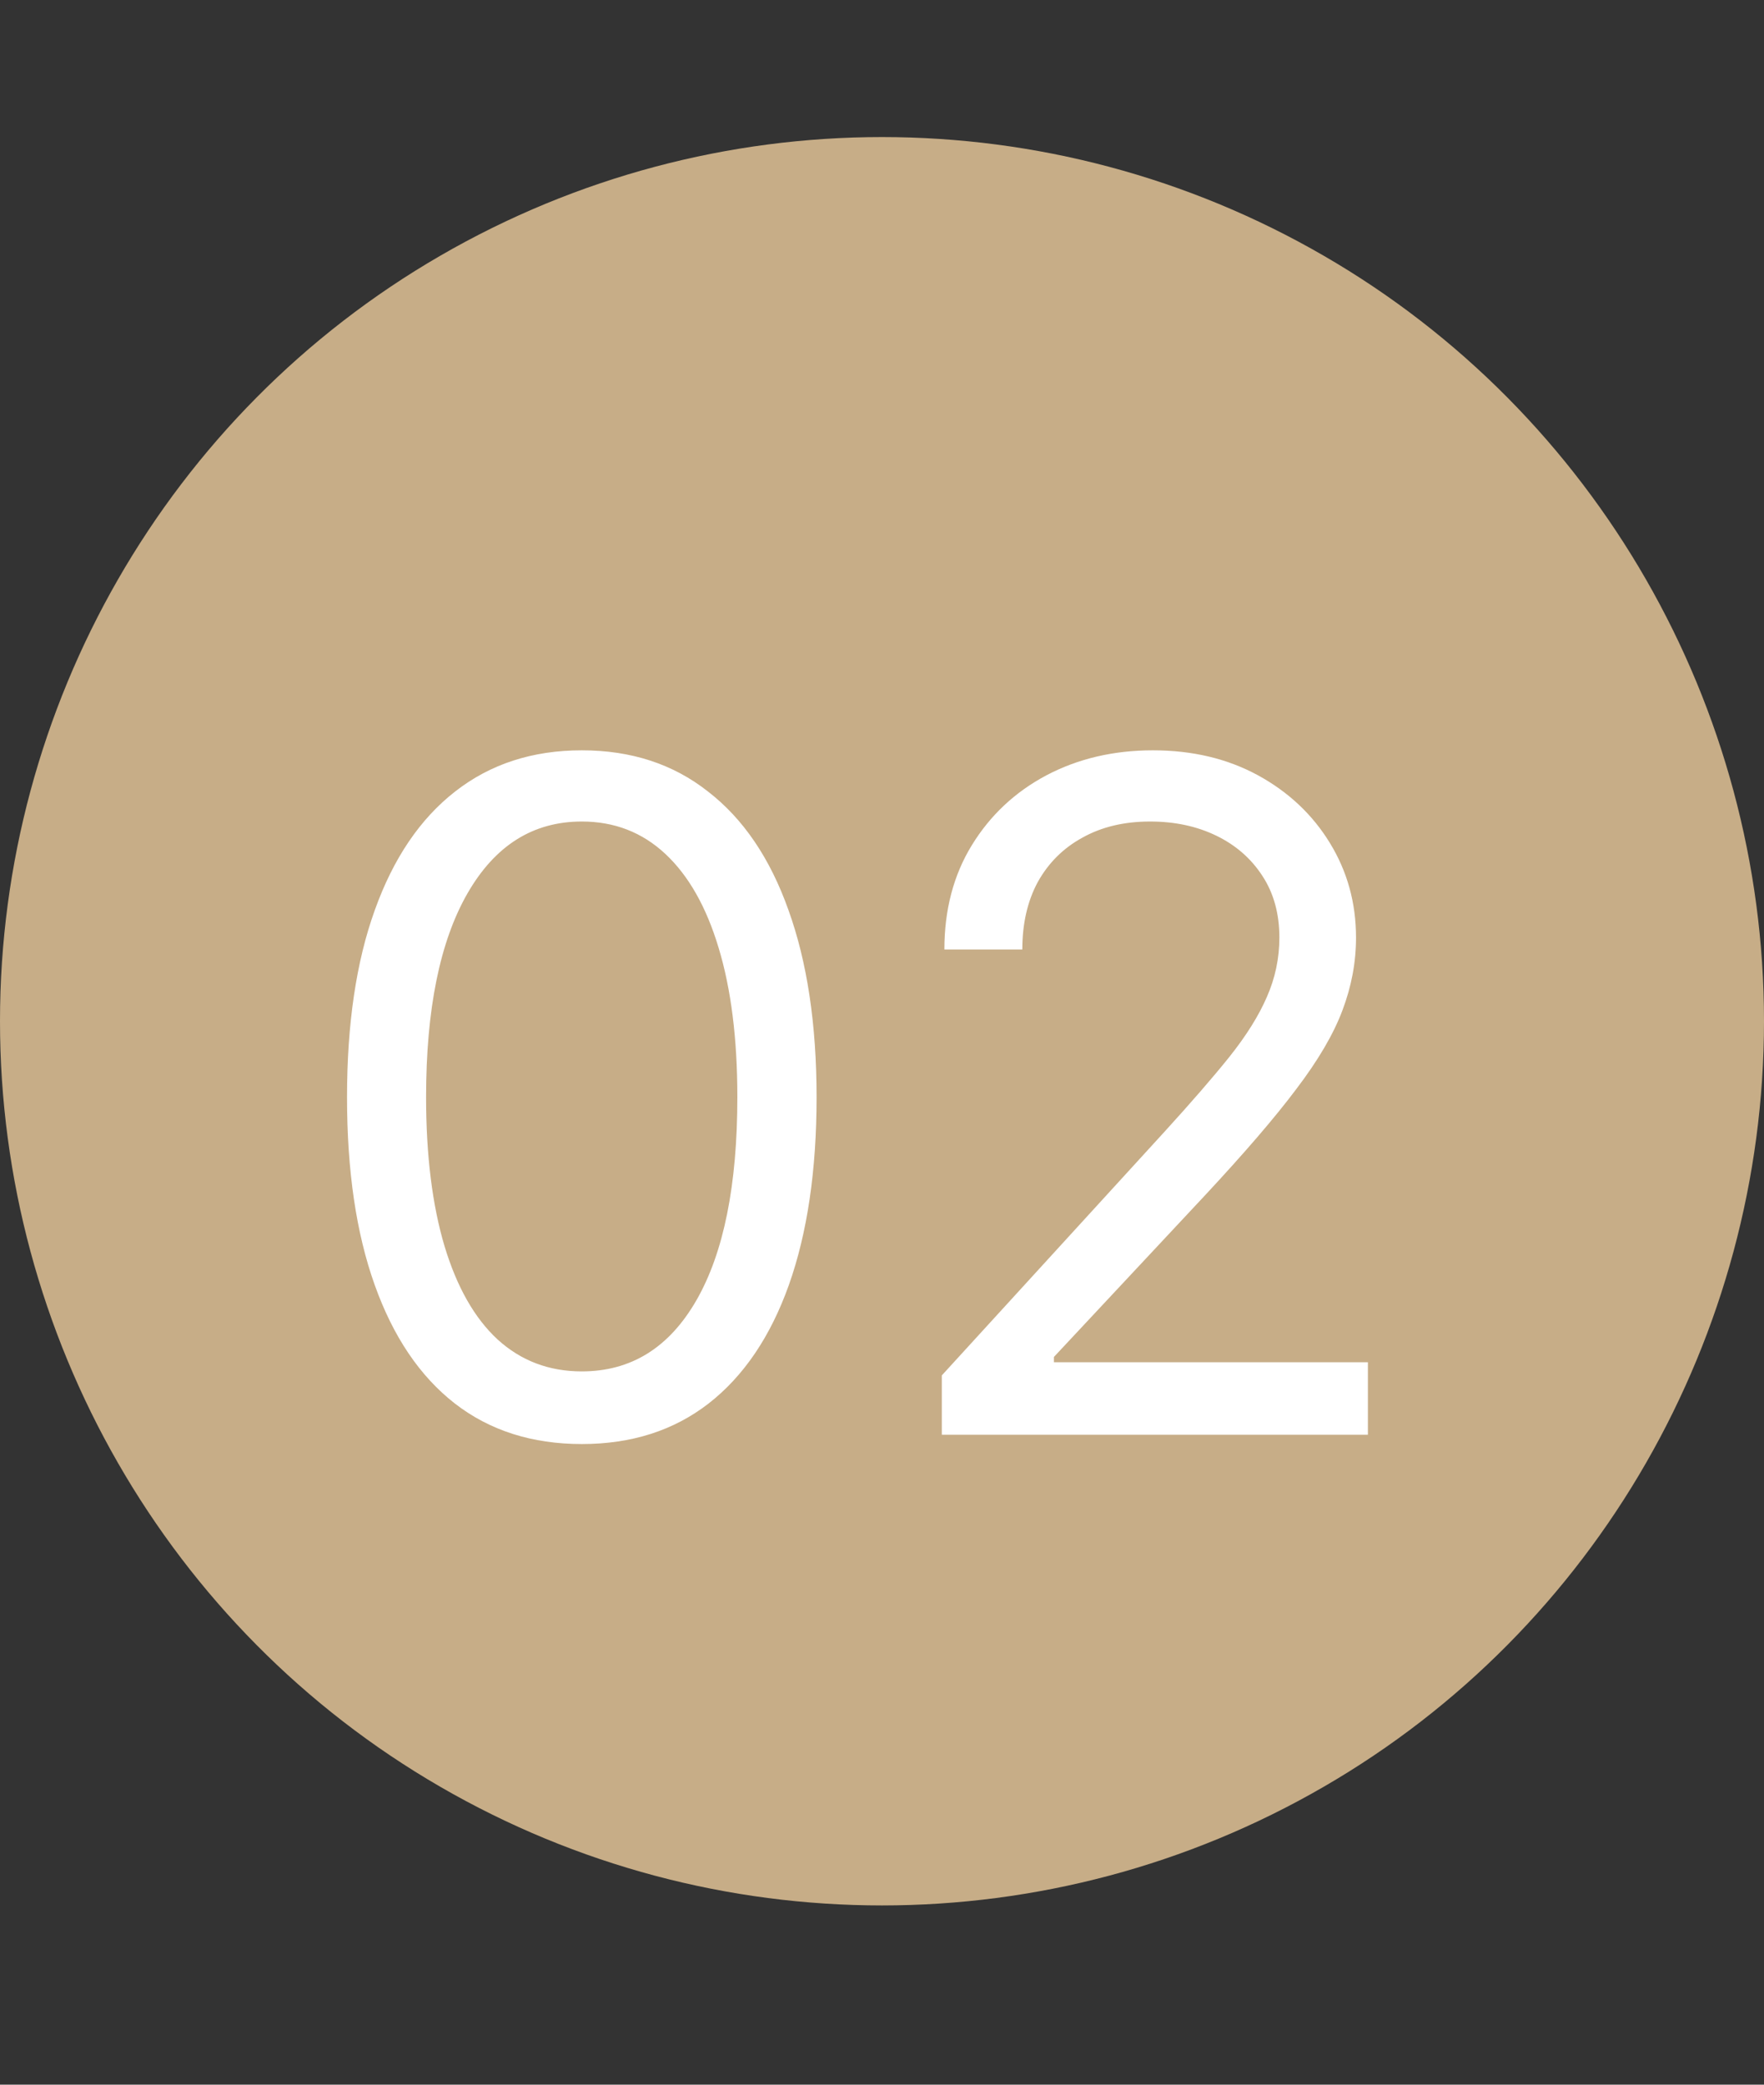
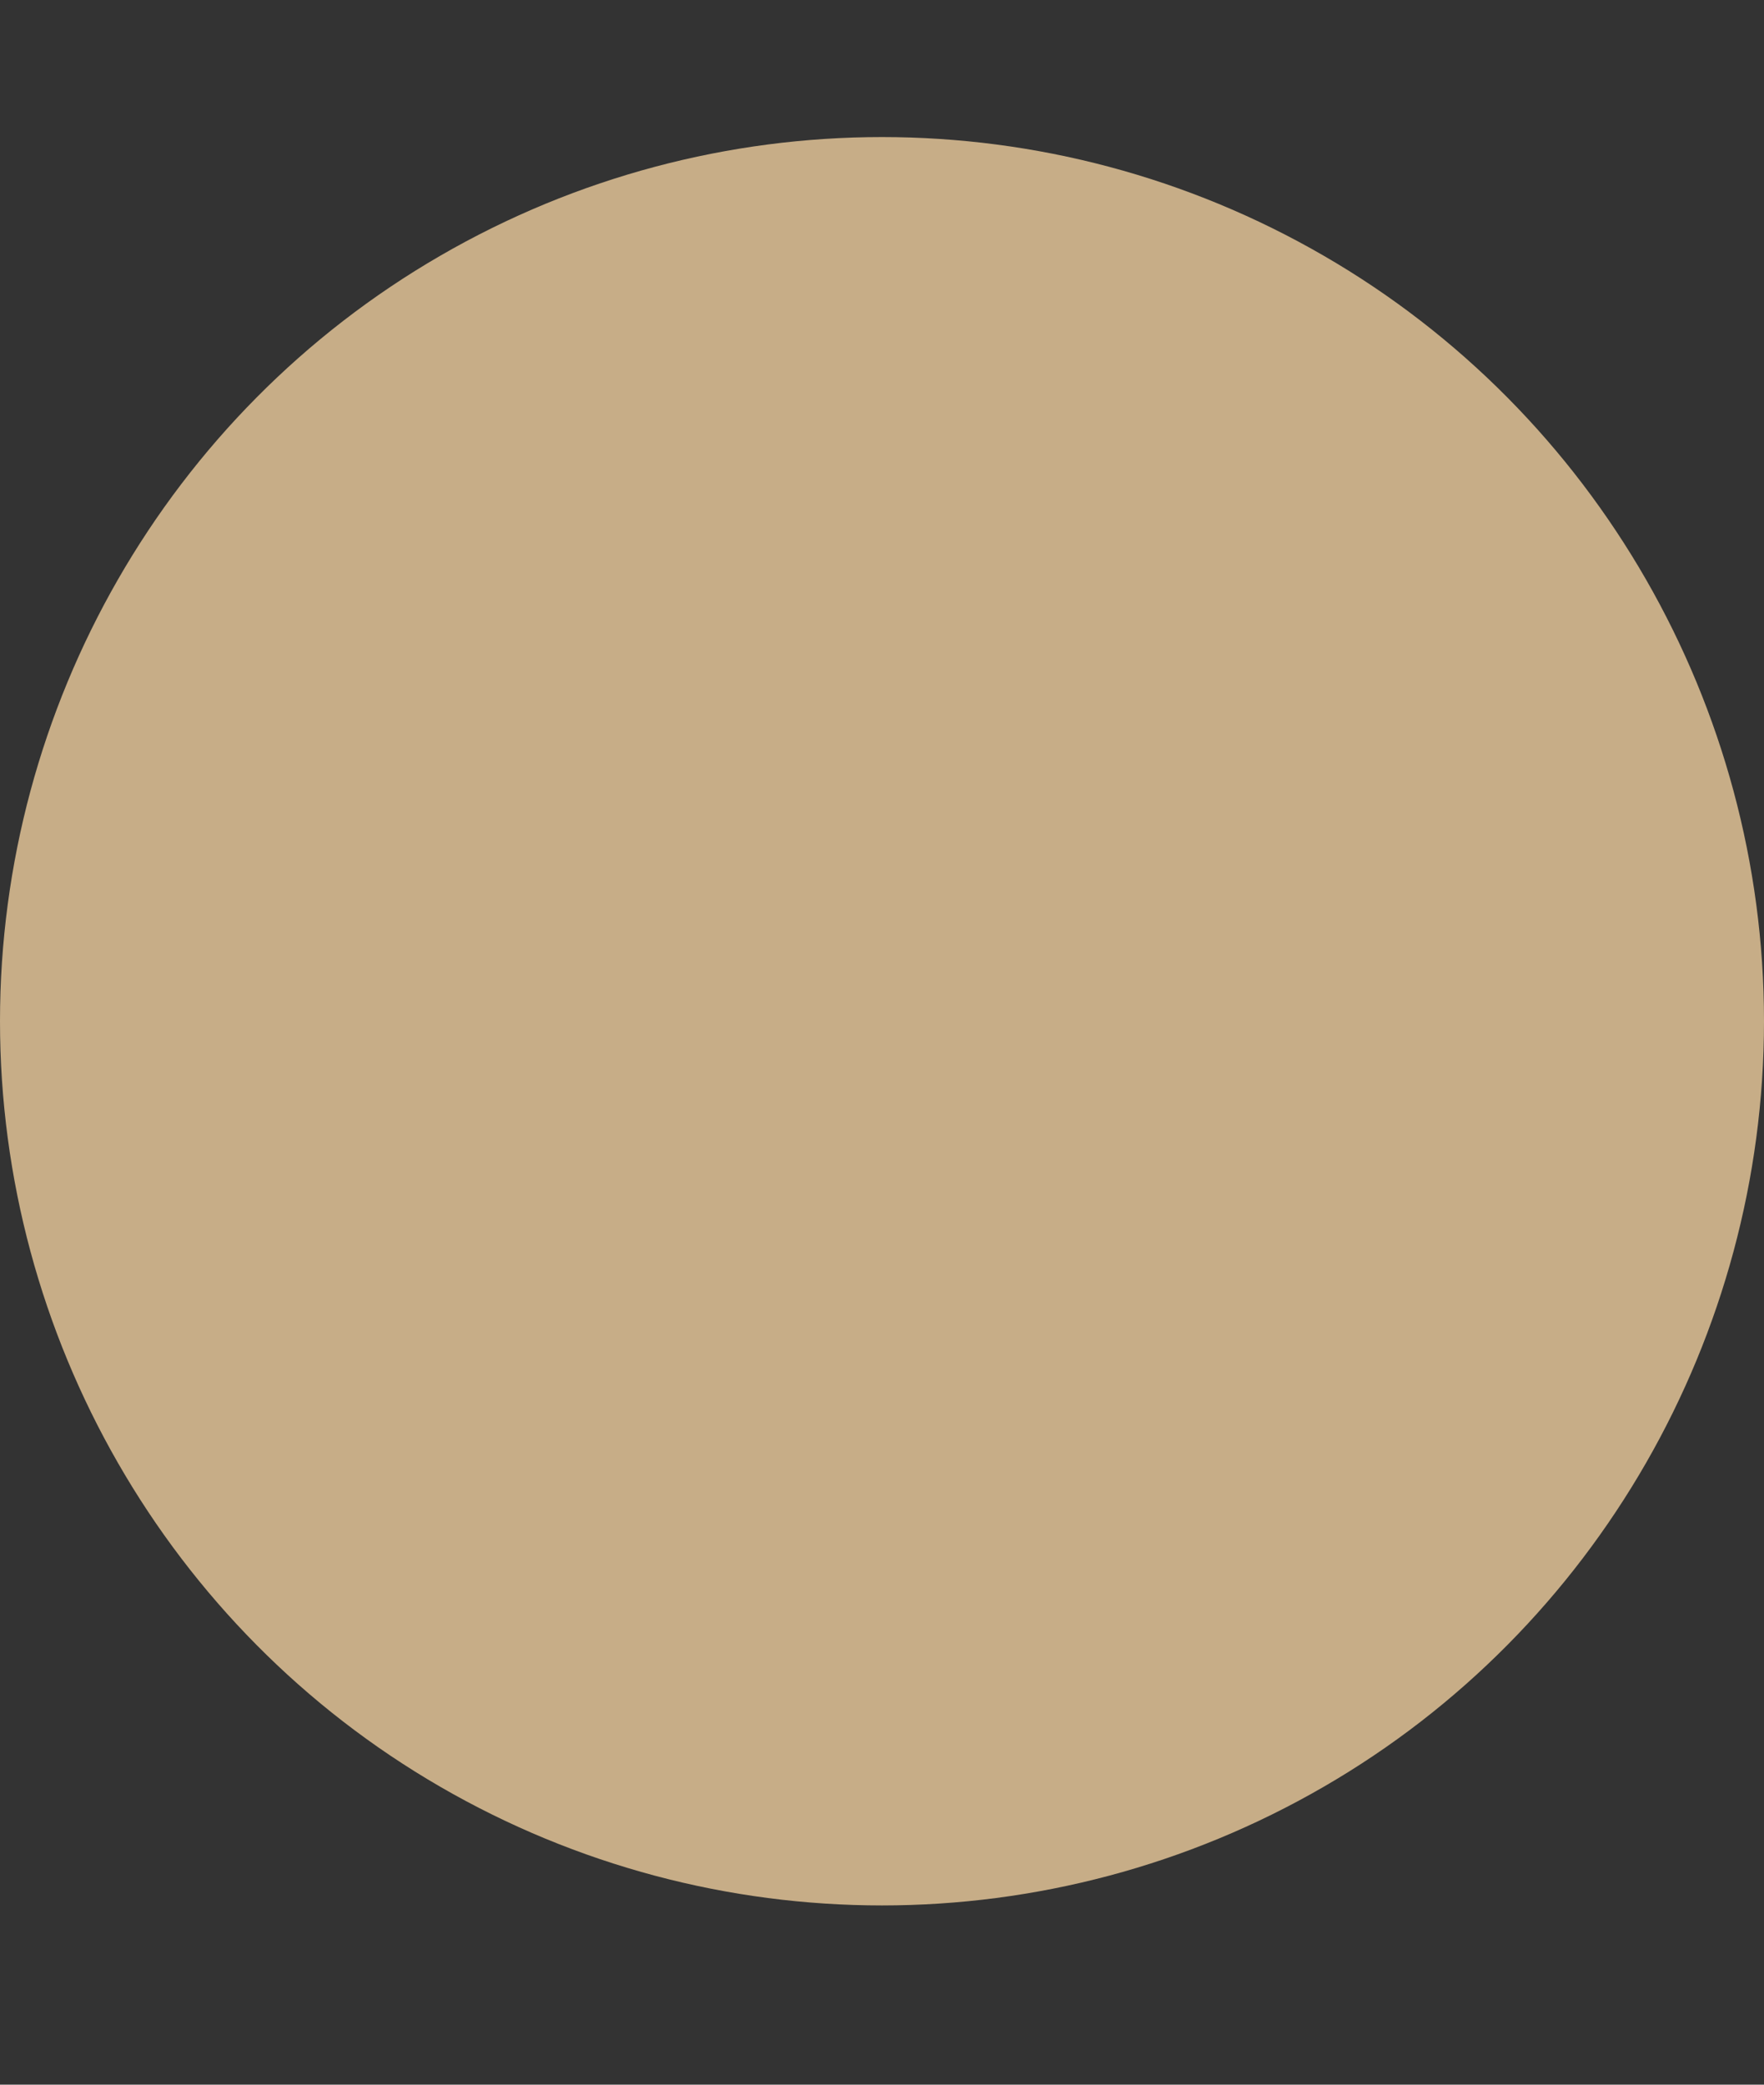
<svg xmlns="http://www.w3.org/2000/svg" width="11" height="13" viewBox="0 0 11 13" fill="none">
  <rect x="0" y="0" width="11" height="13" fill="#333333" stroke="none" />
  <path d="M0 6.368C0 8.331 1.046 10.159 2.745 11.142C4.449 12.129 6.551 12.129 8.255 11.142C9.954 10.159 11 8.331 11 6.368C11 4.406 9.954 2.578 8.255 1.595C6.551 0.608 4.449 0.608 2.745 1.595C1.046 2.578 0 4.405 0 6.368Z" fill="#C7AD87" />
-   <path d="M3.628 9.005C3.318 9.005 3.054 8.921 2.836 8.752C2.618 8.582 2.452 8.336 2.337 8.014C2.221 7.69 2.164 7.3 2.164 6.842C2.164 6.387 2.221 5.998 2.337 5.676C2.453 5.352 2.62 5.106 2.838 4.936C3.058 4.764 3.321 4.679 3.628 4.679C3.935 4.679 4.197 4.764 4.415 4.936C4.635 5.106 4.802 5.352 4.917 5.676C5.033 5.998 5.092 6.387 5.092 6.842C5.092 7.3 5.034 7.69 4.919 8.014C4.804 8.336 4.637 8.582 4.419 8.752C4.201 8.921 3.938 9.005 3.628 9.005ZM3.628 8.552C3.935 8.552 4.173 8.404 4.343 8.108C4.513 7.812 4.598 7.39 4.598 6.842C4.598 6.477 4.559 6.167 4.481 5.91C4.404 5.654 4.293 5.459 4.148 5.324C4.004 5.19 3.831 5.123 3.628 5.123C3.323 5.123 3.086 5.273 2.914 5.573C2.743 5.872 2.657 6.295 2.657 6.842C2.657 7.206 2.696 7.516 2.772 7.771C2.849 8.026 2.959 8.22 3.103 8.353C3.249 8.486 3.424 8.552 3.628 8.552ZM5.873 8.947V8.577L7.263 7.056C7.426 6.877 7.56 6.723 7.666 6.591C7.772 6.458 7.85 6.333 7.9 6.217C7.952 6.099 7.978 5.975 7.978 5.847C7.978 5.699 7.943 5.57 7.872 5.462C7.802 5.354 7.706 5.27 7.584 5.211C7.462 5.152 7.325 5.123 7.172 5.123C7.011 5.123 6.87 5.156 6.749 5.224C6.63 5.289 6.537 5.382 6.471 5.501C6.407 5.62 6.375 5.76 6.375 5.921H5.889C5.889 5.674 5.946 5.457 6.06 5.271C6.174 5.085 6.329 4.939 6.525 4.835C6.722 4.731 6.944 4.679 7.189 4.679C7.436 4.679 7.654 4.731 7.845 4.835C8.035 4.939 8.185 5.08 8.293 5.257C8.401 5.433 8.456 5.63 8.456 5.847C8.456 6.002 8.427 6.153 8.371 6.301C8.316 6.448 8.22 6.612 8.083 6.792C7.948 6.972 7.759 7.191 7.518 7.45L6.572 8.462V8.495H8.53V8.947H5.873Z" fill="white" />
</svg>